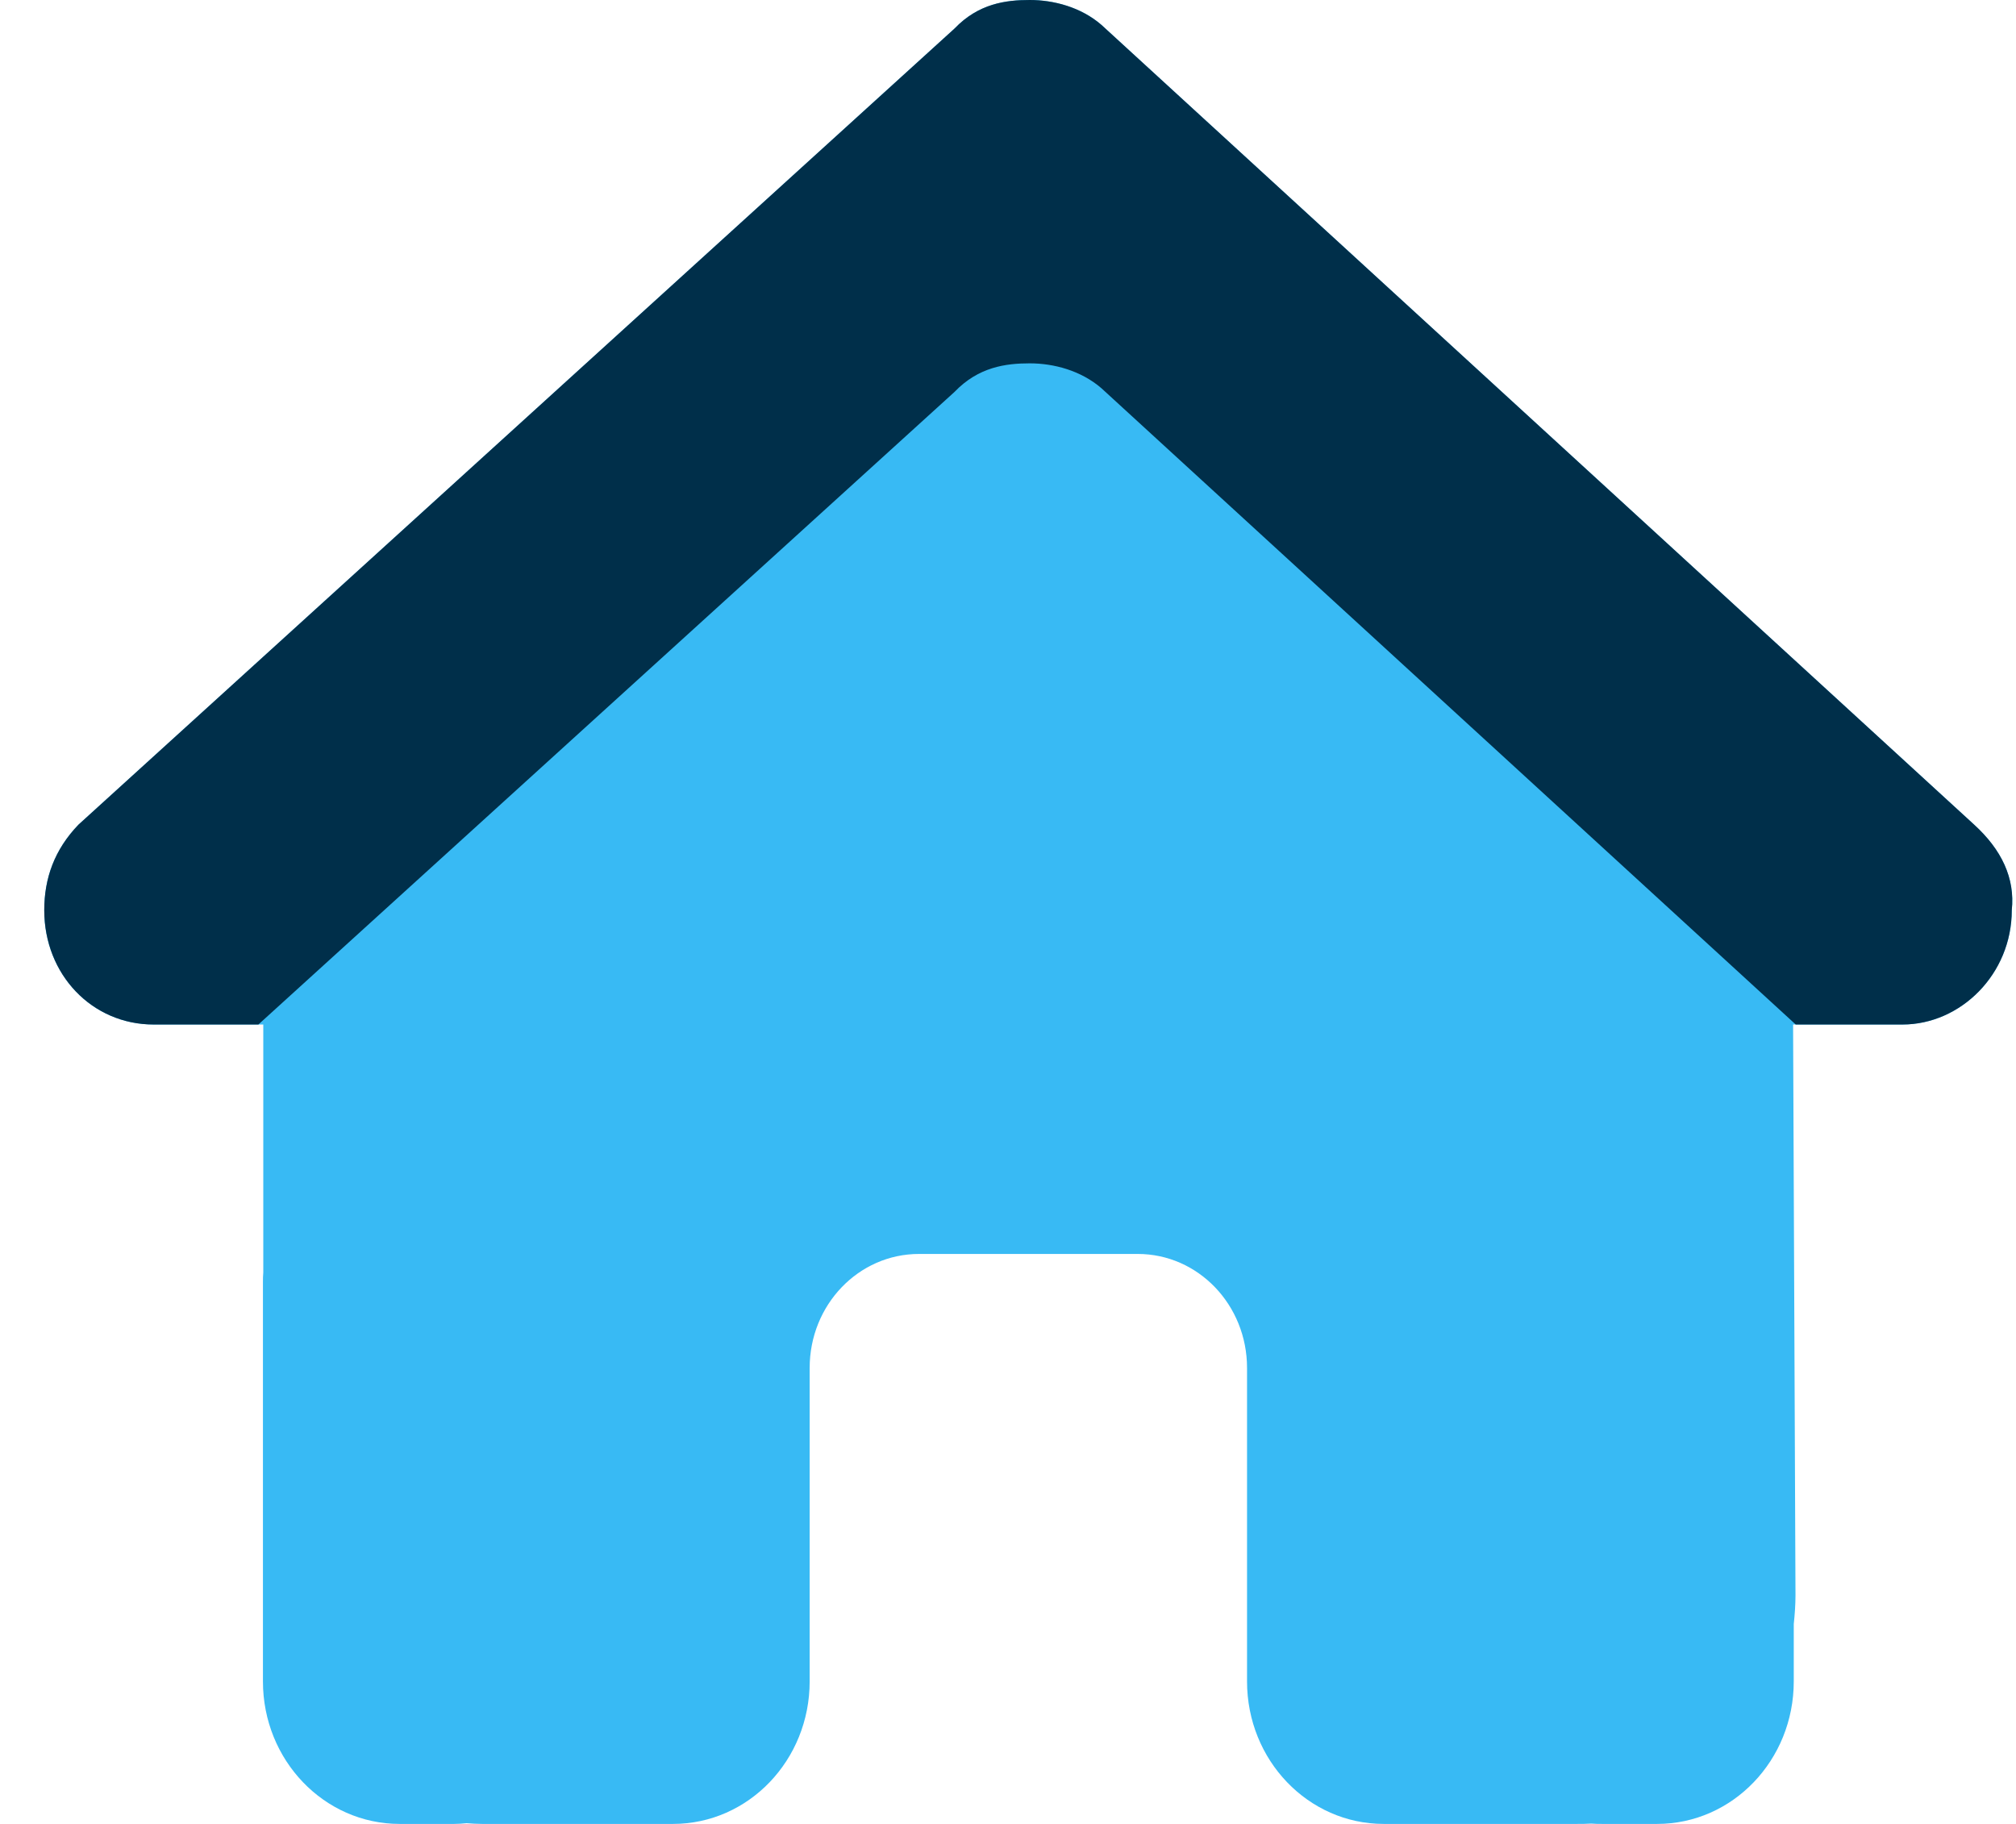
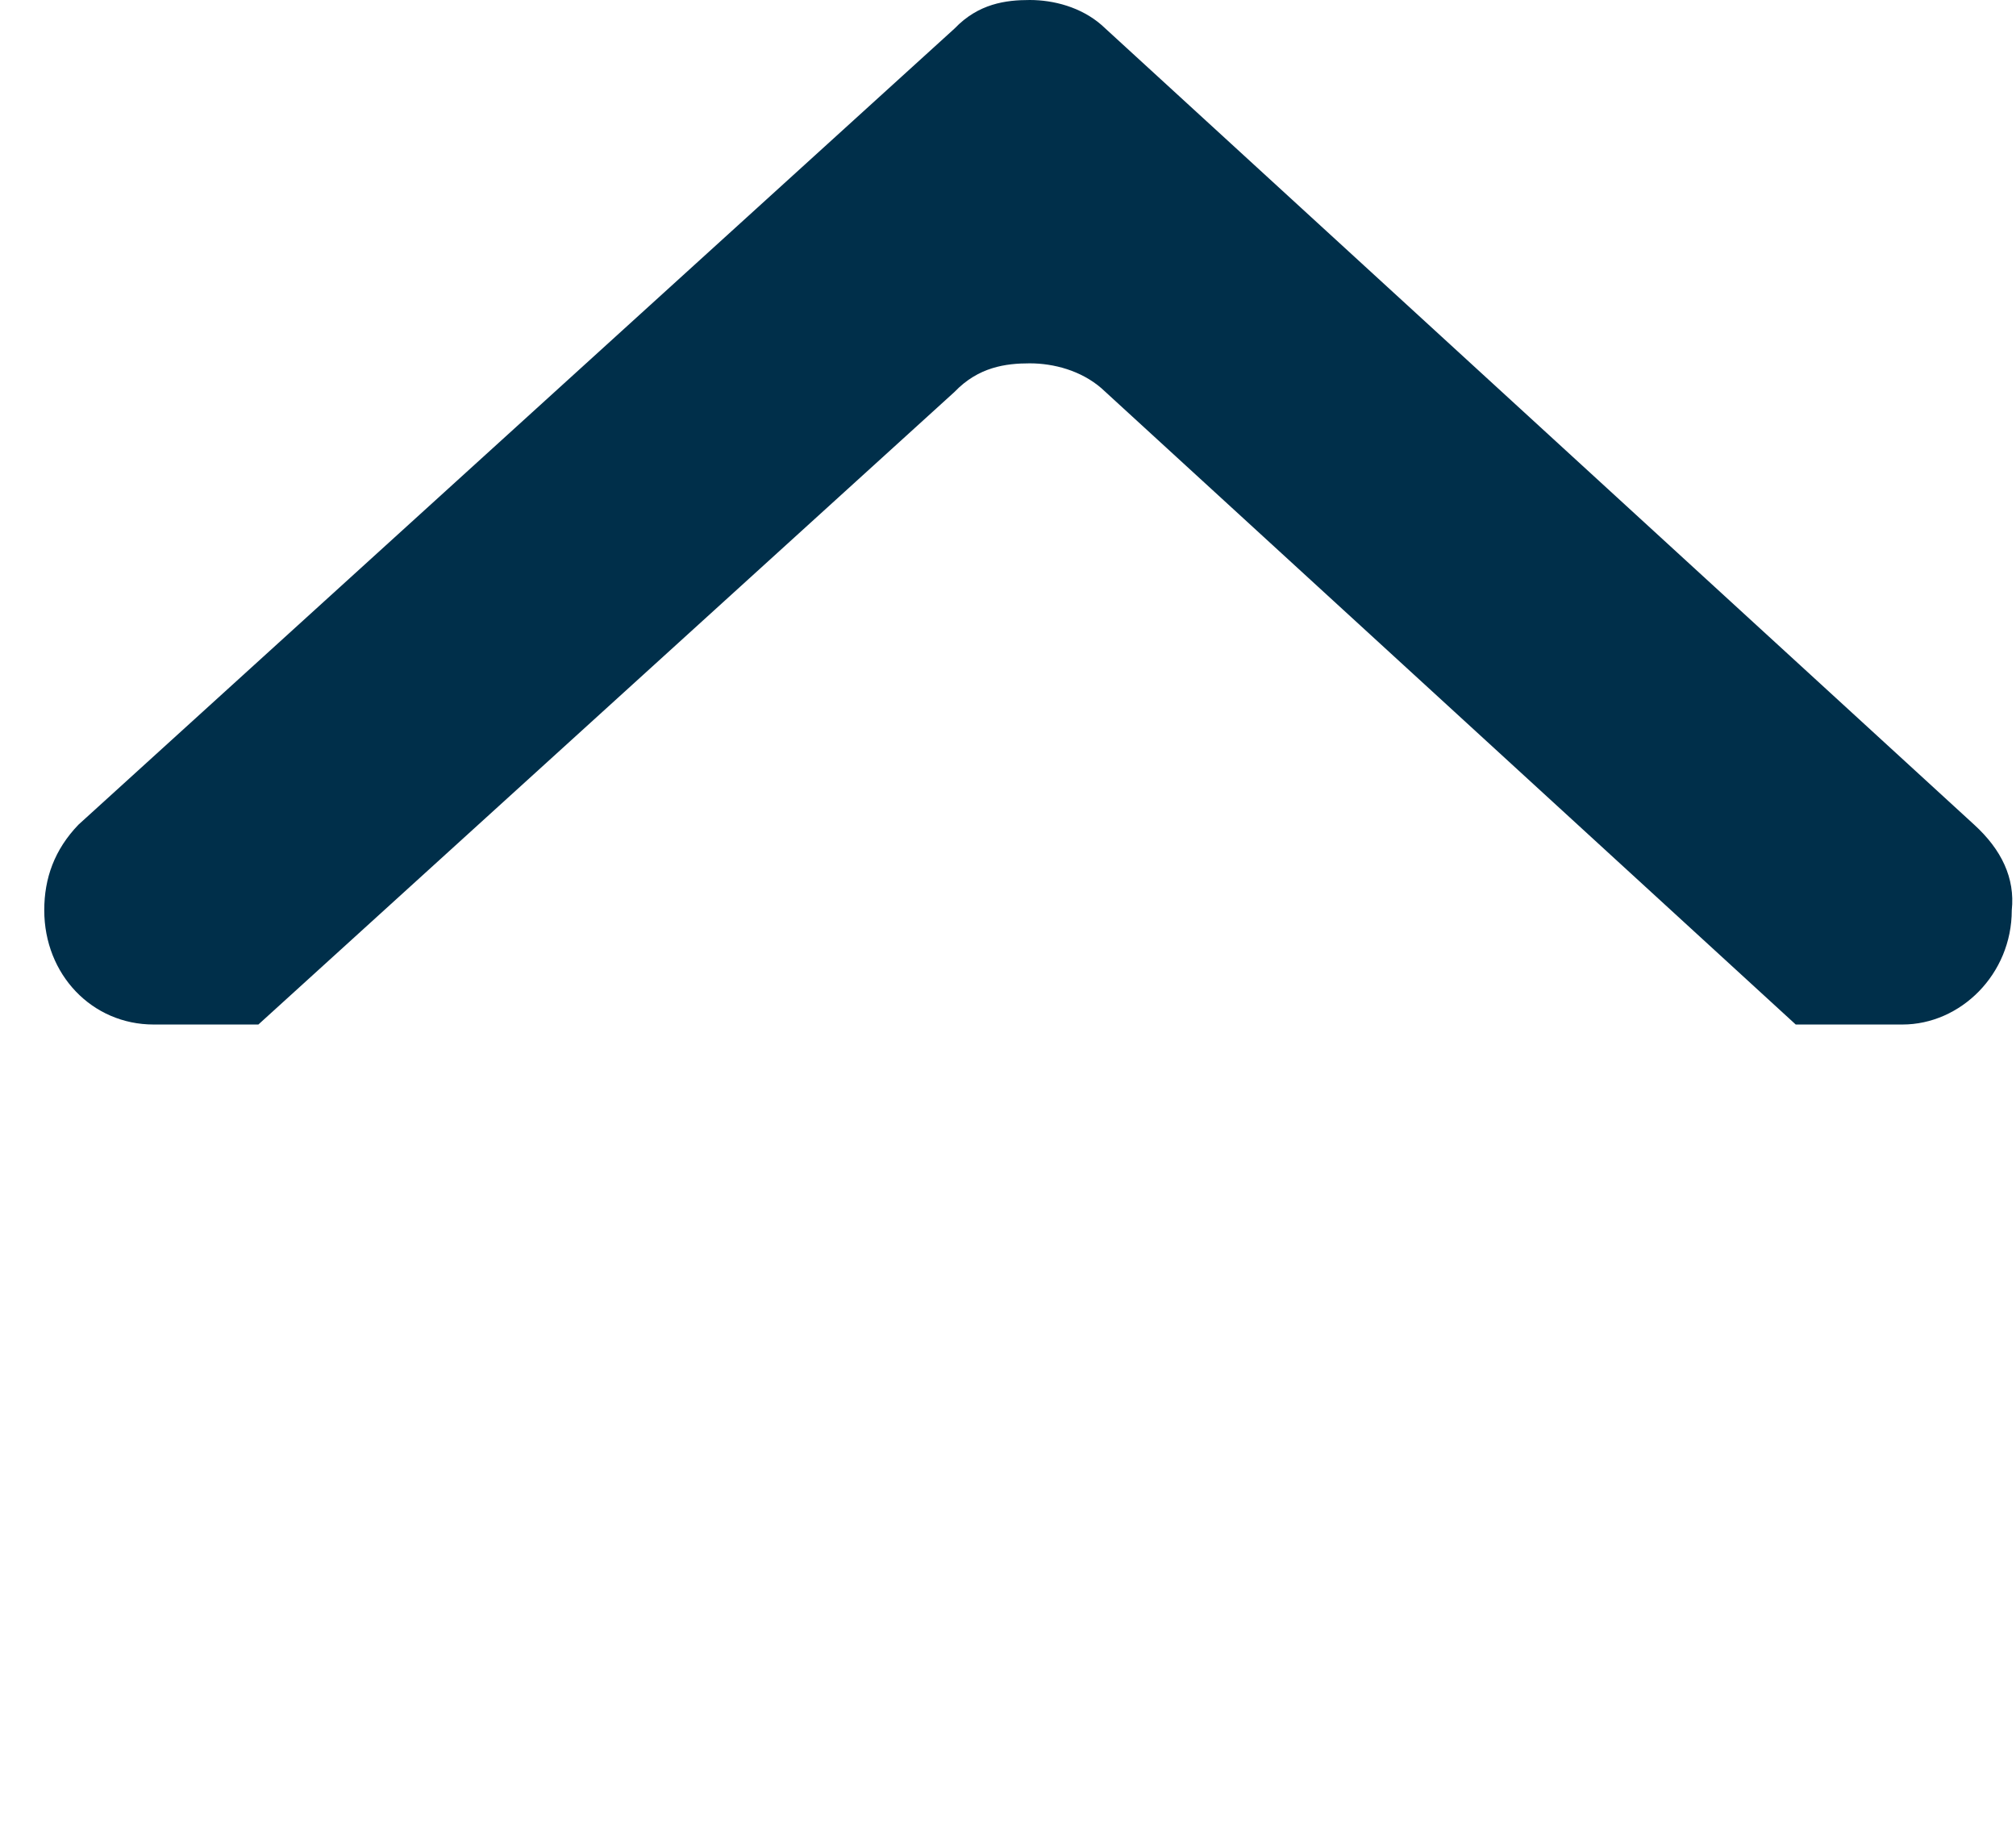
<svg xmlns="http://www.w3.org/2000/svg" width="42" height="38" viewBox="0 0 42 38" fill="none">
  <g id="Layer_1" clip-path="url(#clip0_750_26531)">
-     <path id="Vector" d="M41.912 18.963C41.912 20.299 40.844 21.345 39.634 21.345H37.356L37.406 33.235C37.406 33.435 37.391 33.636 37.37 33.836V35.031C37.37 36.672 36.096 38 34.523 38H33.383C33.305 38 33.227 38 33.149 37.993C33.049 38 32.949 38 32.85 38H28.828C27.254 38 25.98 36.672 25.98 35.031V28.5C25.98 27.186 24.962 26.125 23.702 26.125H19.146C17.886 26.125 16.868 27.186 16.868 28.5V35.031C16.868 36.672 15.594 38 14.021 38H10.041C9.935 38 9.828 37.993 9.721 37.985C9.636 37.993 9.55 38 9.465 38H8.326C6.753 38 5.478 36.672 5.478 35.031V26.719C5.478 26.652 5.478 26.578 5.485 26.511V21.345H3.2C1.919 21.345 0.922 20.306 0.922 18.963C0.922 18.295 1.136 17.701 1.634 17.182L19.887 0.594C20.385 0.074 20.954 0 21.453 0C21.951 0 22.52 0.148 22.948 0.52L41.129 17.182C41.698 17.701 41.983 18.295 41.912 18.963Z" fill="#38BAF4" />
    <path id="Vector_2" d="M3.2 21.345H5.383L19.887 8.164C20.385 7.645 20.954 7.57 21.453 7.57C21.951 7.57 22.52 7.719 22.948 8.09L37.411 21.345H39.634C40.844 21.345 41.912 20.299 41.912 18.963C41.983 18.295 41.698 17.701 41.129 17.182L22.948 0.52C22.52 0.148 21.951 0 21.453 0C20.954 0 20.385 0.074 19.887 0.594L1.634 17.182C1.136 17.701 0.922 18.295 0.922 18.963C0.922 20.306 1.919 21.345 3.2 21.345Z" fill="#002F4A" />
  </g>
  <defs>
    <clipPath id="clip0_750_26531">
      <rect width="41" height="38" fill="white" transform="translate(0.922)" />
    </clipPath>
  </defs>
</svg>